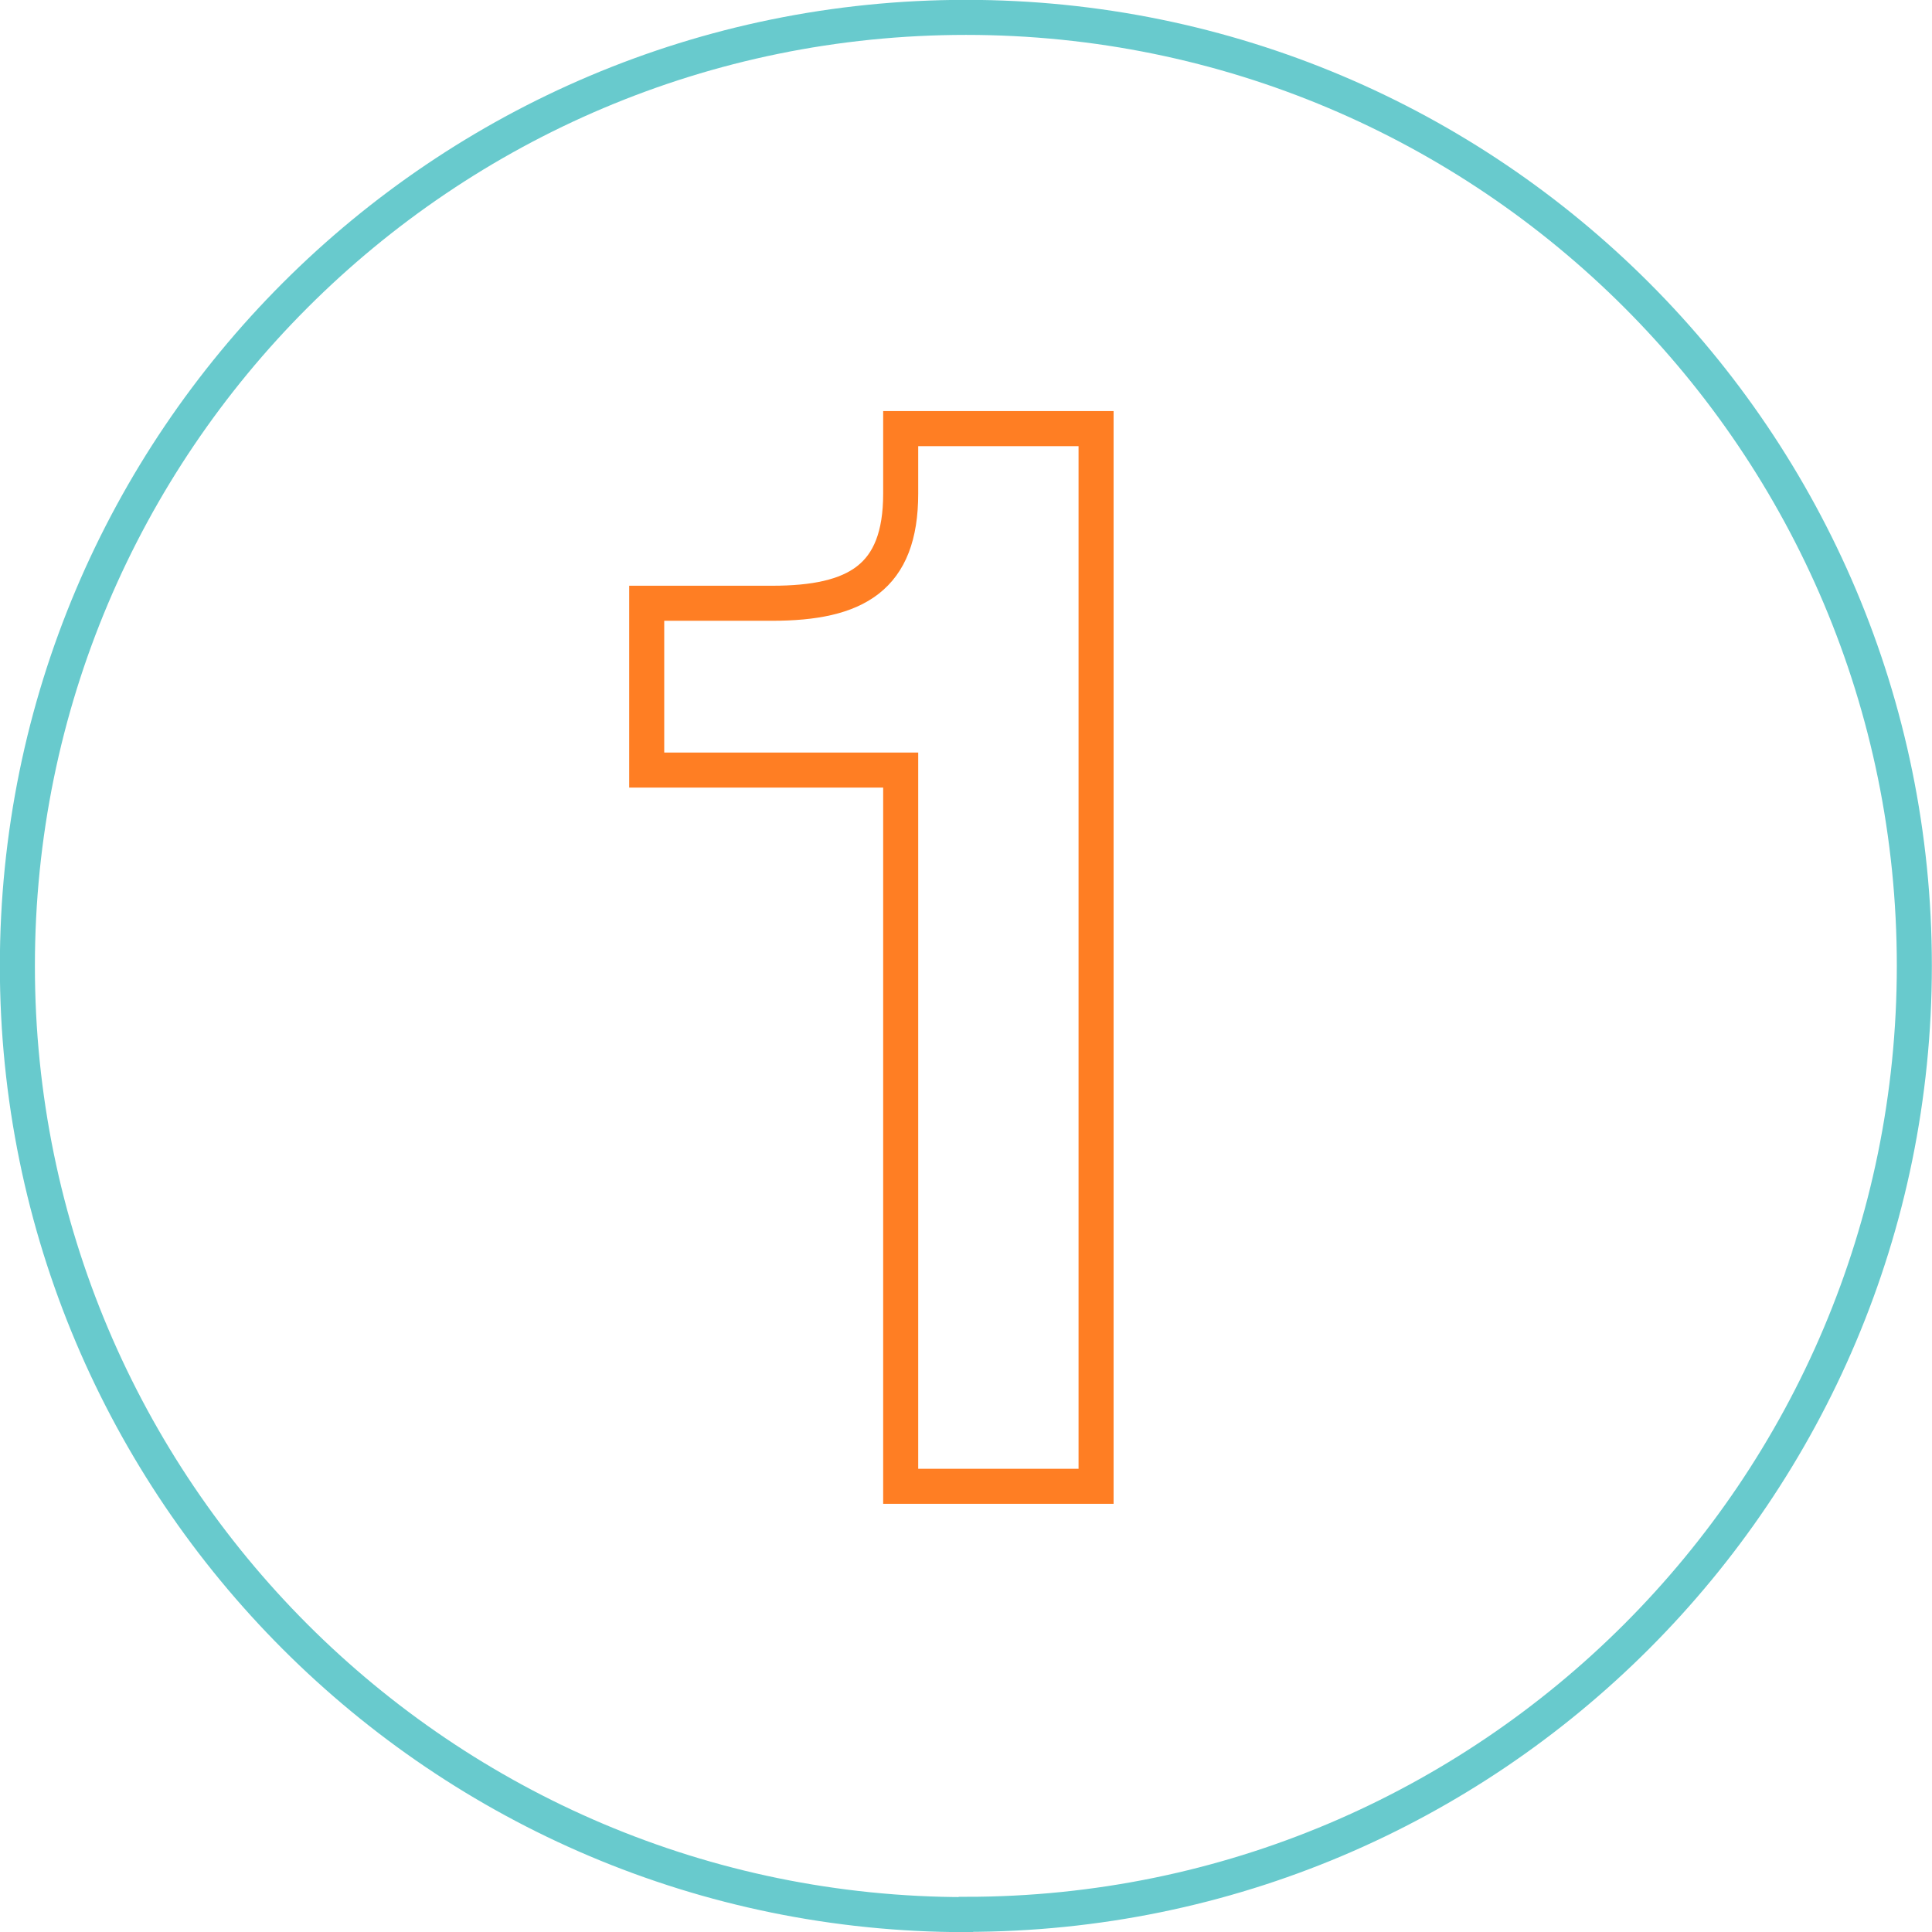
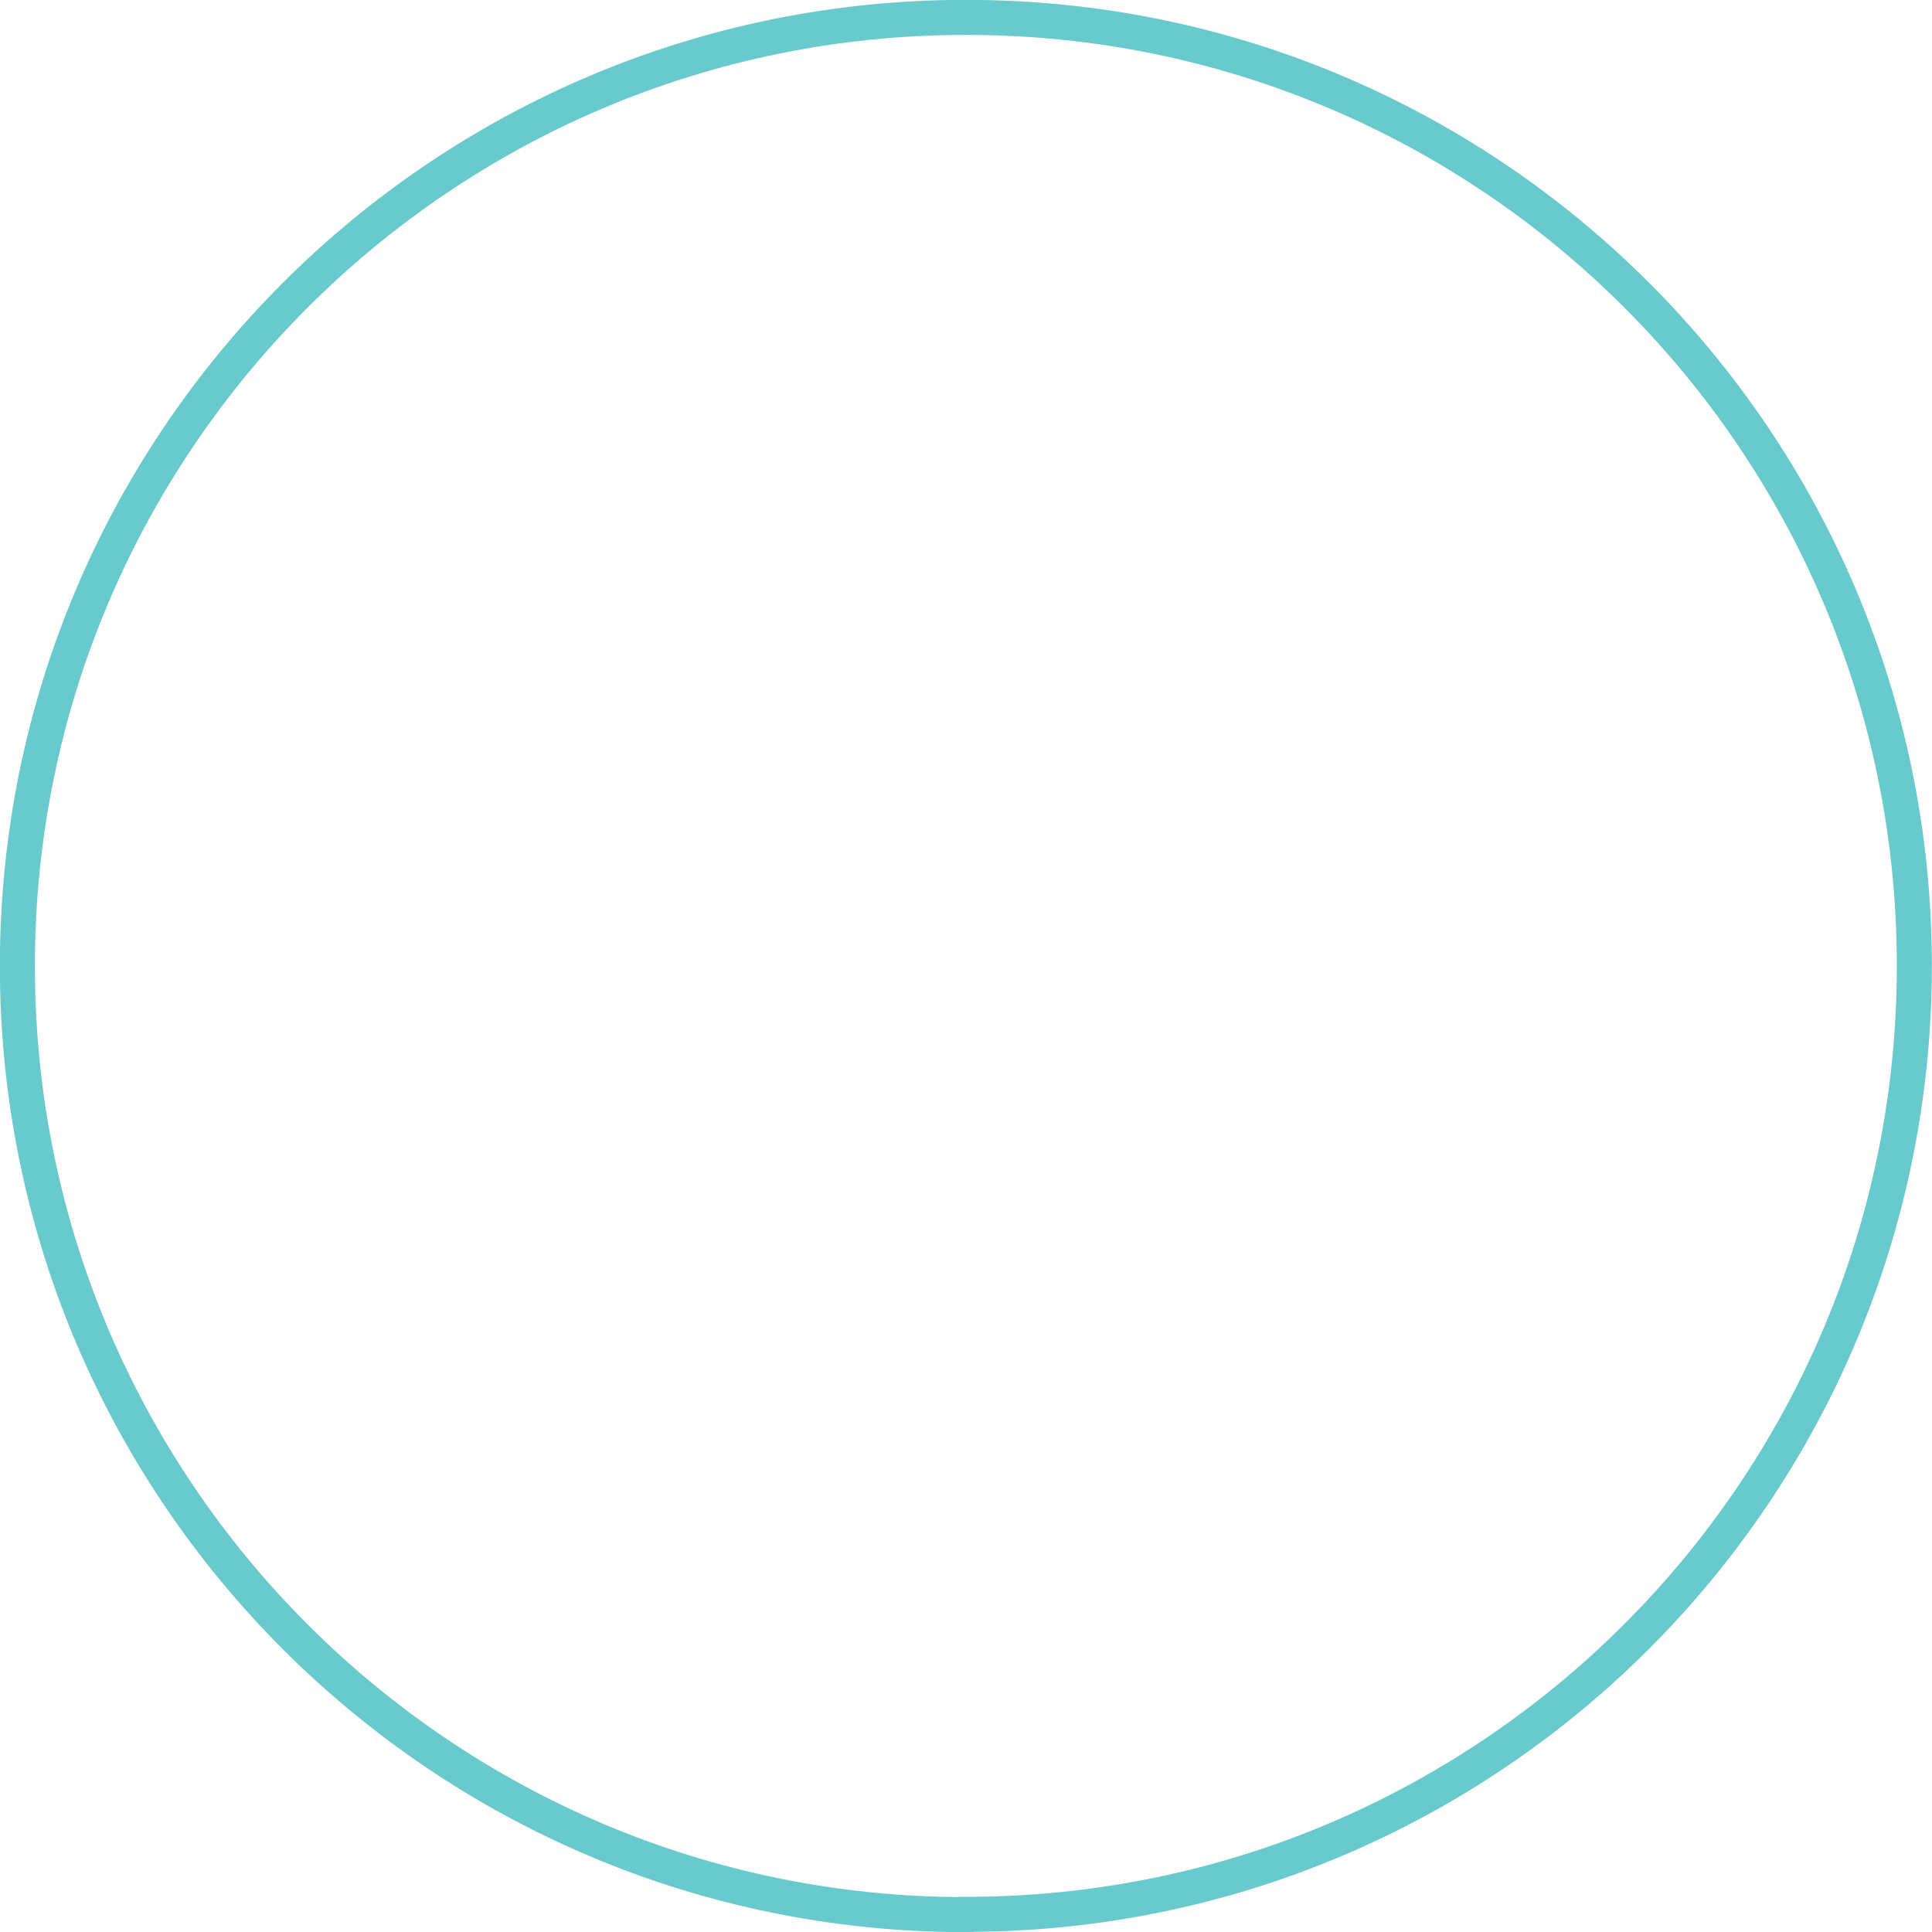
<svg xmlns="http://www.w3.org/2000/svg" id="Layer_2" data-name="Layer 2" viewBox="0 0 68.92 68.92">
  <defs>
    <style>
      .cls-1 {
        stroke: #ff7e23;
      }

      .cls-1, .cls-2 {
        fill: none;
        stroke-width: 1.25px;
      }

      .cls-2 {
        stroke: #68cacd;
      }
    </style>
  </defs>
  <g id="Layer_1-2" data-name="Layer 1">
    <g>
-       <path class="cls-1" d="M39.1,15.3v37.72h-6.97v-25.55h-9.06v-5.95h4.47c3,0,4.59-.91,4.59-3.91v-2.32h6.97Z" />
      <path class="cls-2" d="M34.46,68.29c18.69,0,33.83-15.15,33.83-33.84S53.15.62,34.46.62.62,15.77.62,34.46s15.15,33.84,33.83,33.84Z" />
    </g>
  </g>
</svg>